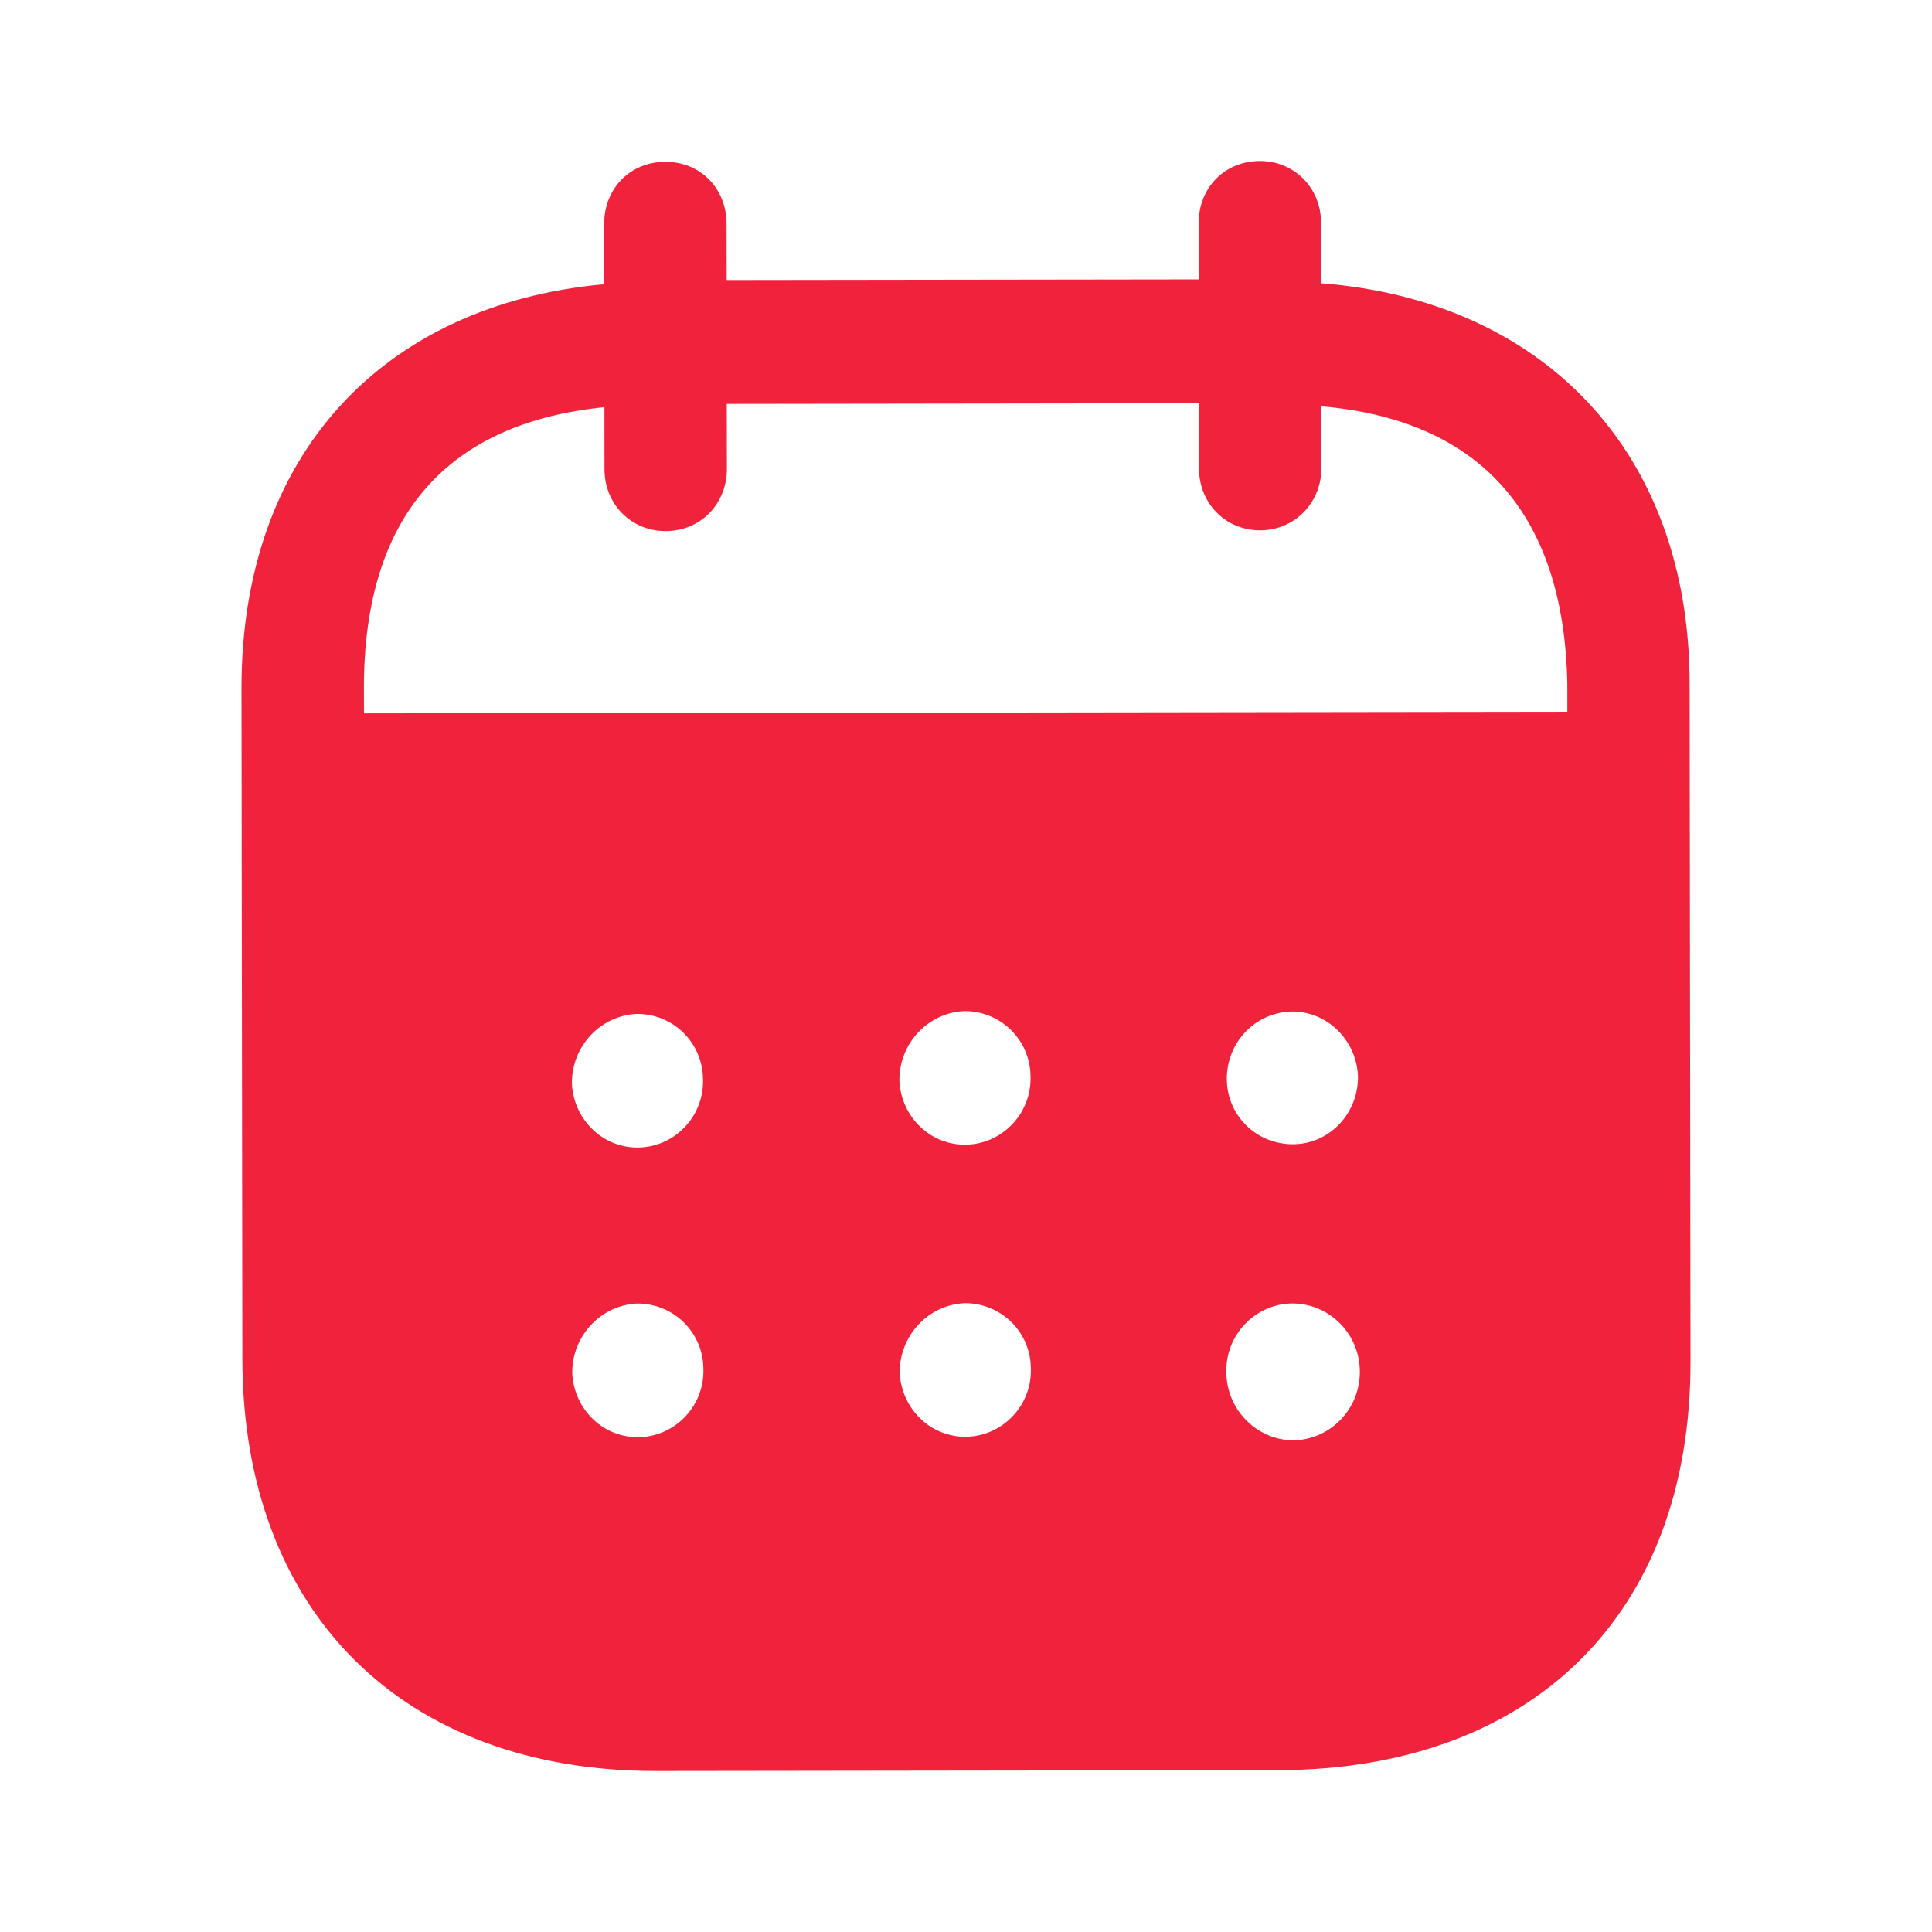
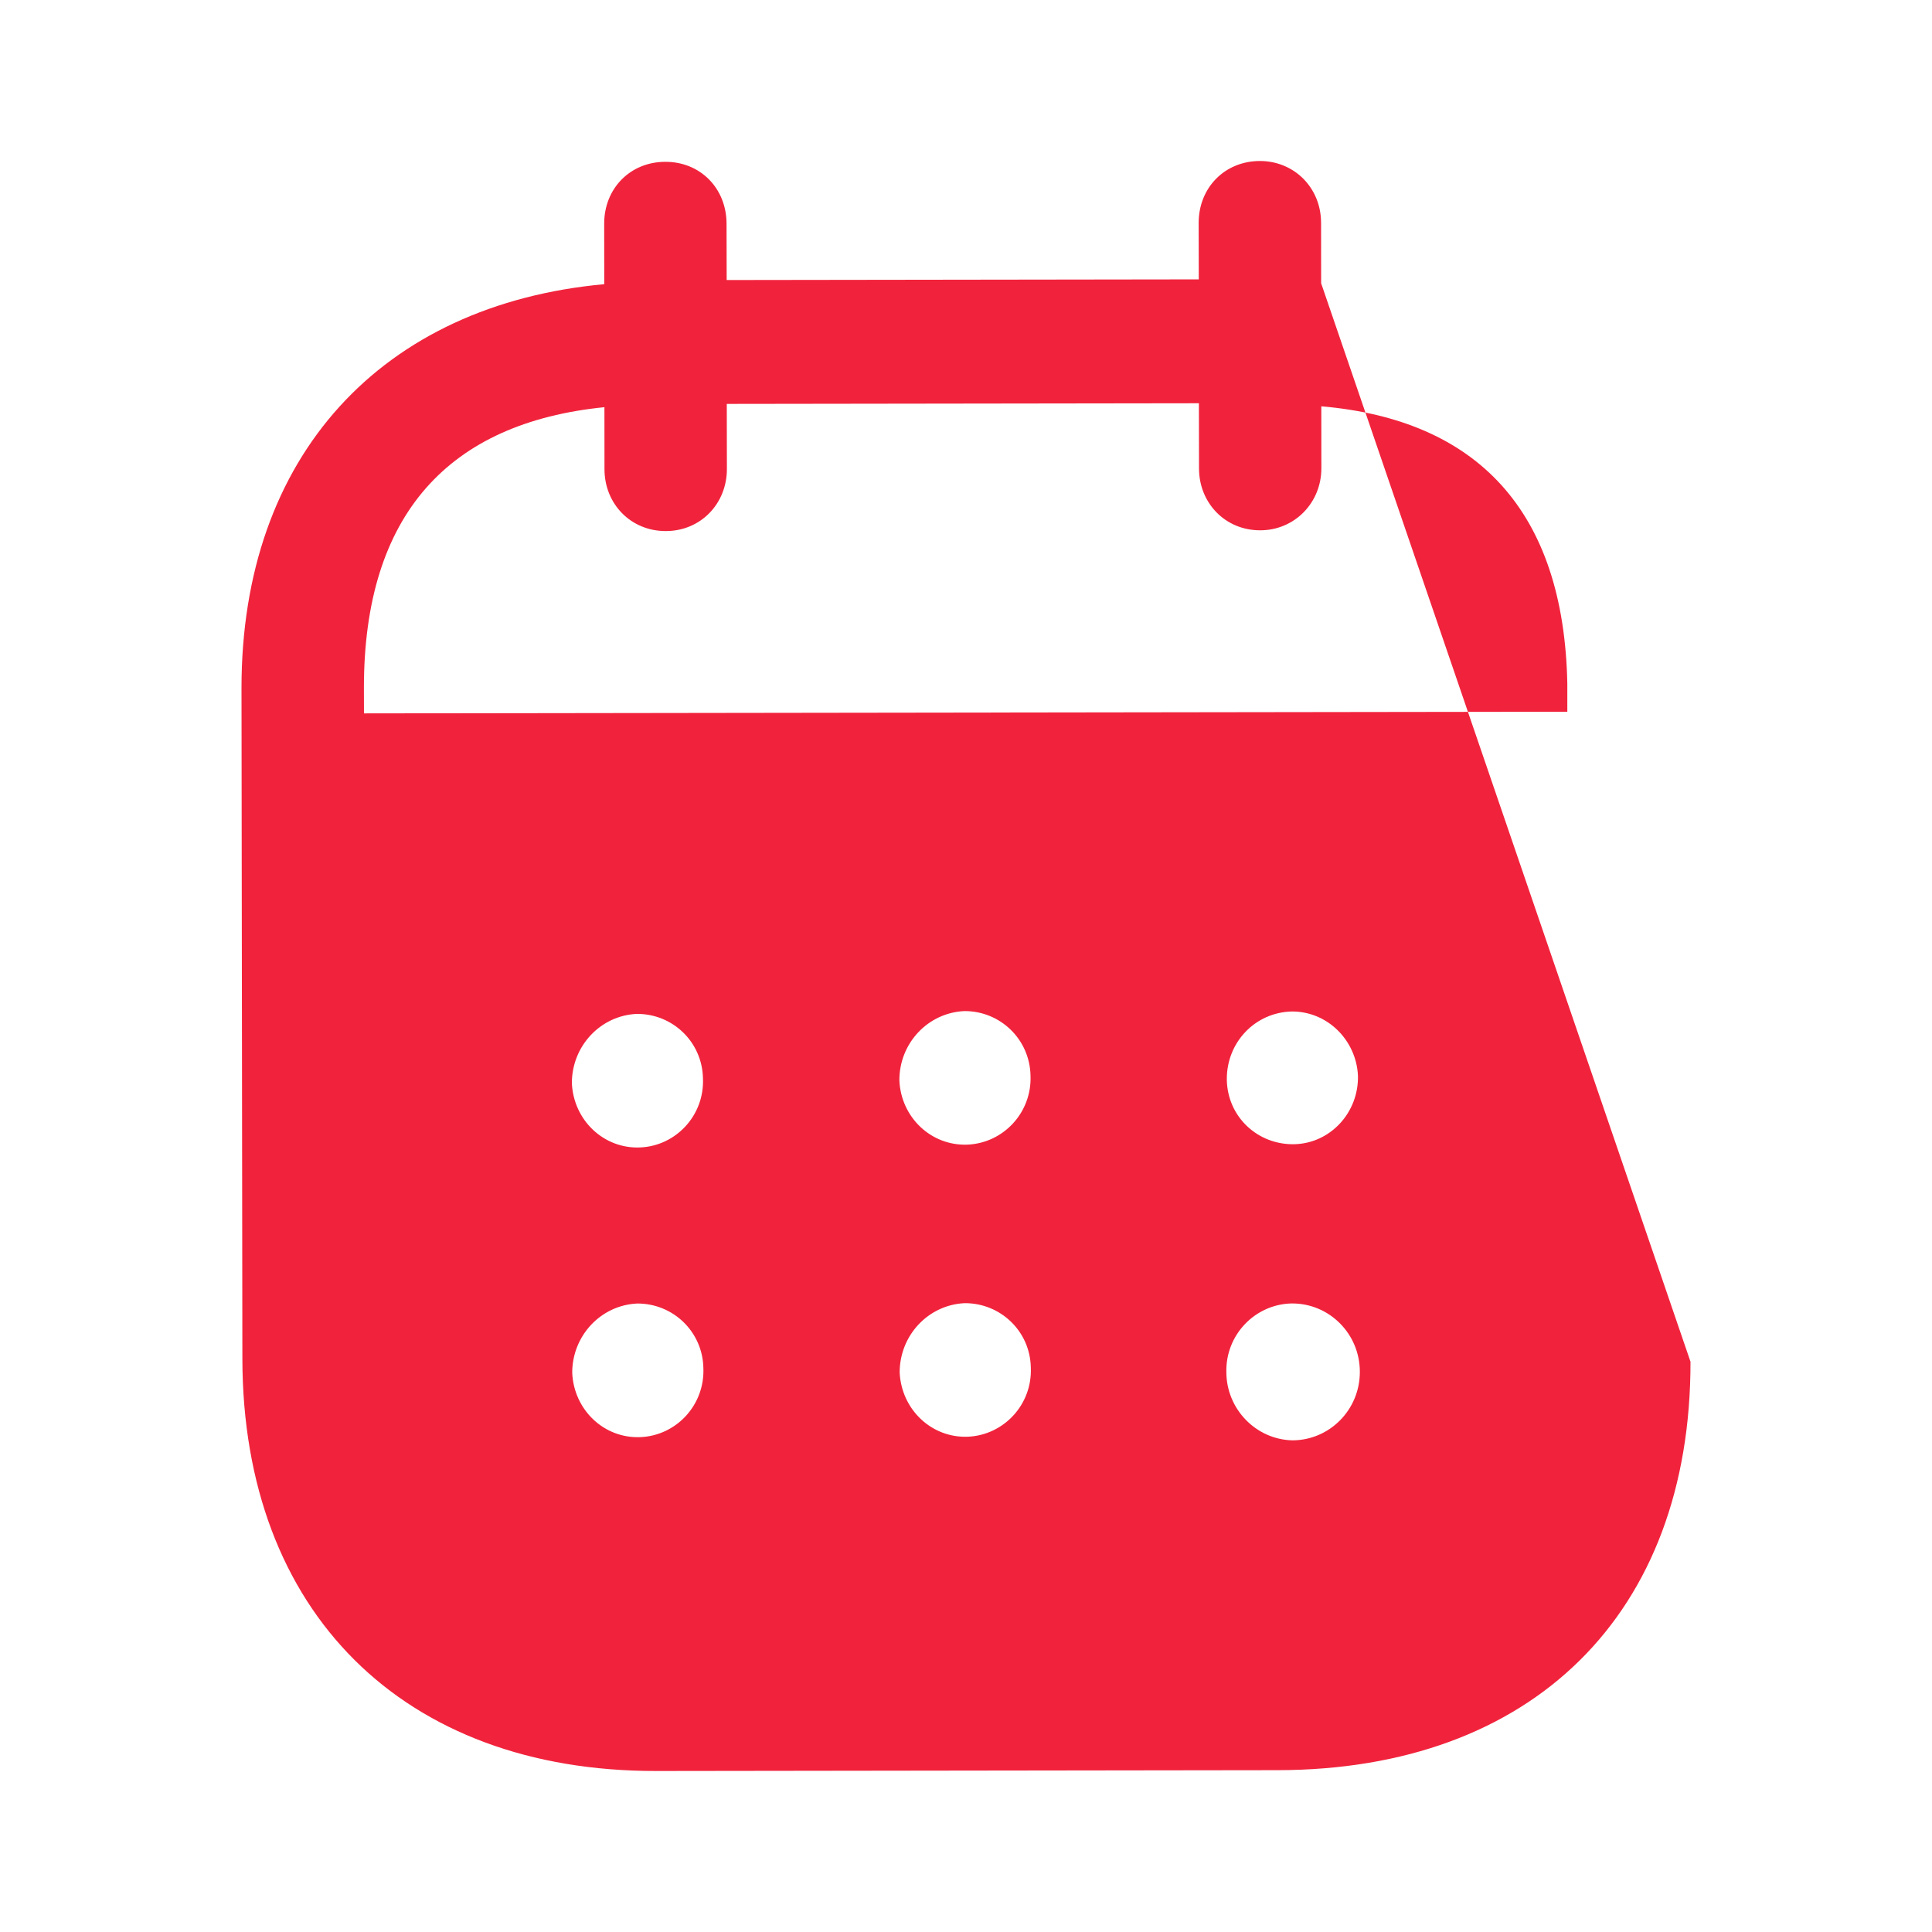
<svg xmlns="http://www.w3.org/2000/svg" width="33" height="33" viewBox="0 0 33 33" fill="none">
-   <path fill-rule="evenodd" clip-rule="evenodd" d="M22.565 3.807L22.566 4.838C26.354 5.134 28.856 7.715 28.86 11.673L28.875 23.259C28.88 27.574 26.169 30.229 21.824 30.236L11.209 30.25C6.89 30.256 4.145 27.537 4.14 23.209L4.125 11.76C4.12 7.776 6.533 5.202 10.321 4.854L10.32 3.823C10.318 3.219 10.766 2.764 11.364 2.764C11.961 2.762 12.409 3.216 12.41 3.821L12.412 4.783L20.476 4.772L20.474 3.81C20.473 3.205 20.921 2.751 21.518 2.75C22.102 2.749 22.564 3.202 22.565 3.807ZM6.217 12.185L26.771 12.157V11.676C26.712 8.721 25.23 7.171 22.569 6.94L22.57 7.999C22.57 8.59 22.11 9.058 21.526 9.058C20.929 9.06 20.48 8.592 20.48 8.001L20.478 6.888L12.414 6.899L12.416 8.011C12.416 8.603 11.969 9.071 11.372 9.071C10.774 9.072 10.325 8.606 10.325 8.014L10.324 6.955C7.676 7.221 6.212 8.776 6.216 11.757L6.217 12.185ZM20.955 18.431V18.446C20.968 19.078 21.484 19.558 22.11 19.544C22.721 19.529 23.209 19.006 23.195 18.373C23.166 17.769 22.676 17.275 22.067 17.277C21.442 17.291 20.954 17.799 20.955 18.431ZM22.076 24.602C21.452 24.588 20.948 24.067 20.947 23.435C20.933 22.803 21.434 22.279 22.059 22.264H22.072C22.71 22.264 23.227 22.785 23.227 23.431C23.229 24.077 22.713 24.6 22.076 24.602ZM15.362 18.453C15.389 19.085 15.906 19.578 16.53 19.551C17.142 19.522 17.629 19 17.602 18.368C17.587 17.749 17.084 17.268 16.474 17.27C15.849 17.297 15.36 17.821 15.362 18.453ZM16.536 24.54C15.912 24.567 15.396 24.074 15.367 23.442C15.367 22.81 15.854 22.287 16.479 22.259C17.09 22.257 17.594 22.738 17.607 23.355C17.636 23.989 17.147 24.511 16.536 24.54ZM9.768 18.501C9.796 19.133 10.313 19.628 10.937 19.599C11.548 19.572 12.036 19.048 12.007 18.416C11.993 17.797 11.491 17.316 10.879 17.318C10.255 17.345 9.767 17.869 9.768 18.501ZM10.943 24.547C10.318 24.576 9.802 24.081 9.774 23.449C9.773 22.817 10.261 22.293 10.886 22.265C11.497 22.264 12 22.745 12.014 23.363C12.042 23.996 11.555 24.519 10.943 24.547Z" fill="#F1233C" />
+   <path fill-rule="evenodd" clip-rule="evenodd" d="M22.565 3.807L22.566 4.838L28.875 23.259C28.88 27.574 26.169 30.229 21.824 30.236L11.209 30.25C6.89 30.256 4.145 27.537 4.14 23.209L4.125 11.76C4.12 7.776 6.533 5.202 10.321 4.854L10.32 3.823C10.318 3.219 10.766 2.764 11.364 2.764C11.961 2.762 12.409 3.216 12.41 3.821L12.412 4.783L20.476 4.772L20.474 3.81C20.473 3.205 20.921 2.751 21.518 2.75C22.102 2.749 22.564 3.202 22.565 3.807ZM6.217 12.185L26.771 12.157V11.676C26.712 8.721 25.23 7.171 22.569 6.94L22.57 7.999C22.57 8.59 22.11 9.058 21.526 9.058C20.929 9.06 20.48 8.592 20.48 8.001L20.478 6.888L12.414 6.899L12.416 8.011C12.416 8.603 11.969 9.071 11.372 9.071C10.774 9.072 10.325 8.606 10.325 8.014L10.324 6.955C7.676 7.221 6.212 8.776 6.216 11.757L6.217 12.185ZM20.955 18.431V18.446C20.968 19.078 21.484 19.558 22.11 19.544C22.721 19.529 23.209 19.006 23.195 18.373C23.166 17.769 22.676 17.275 22.067 17.277C21.442 17.291 20.954 17.799 20.955 18.431ZM22.076 24.602C21.452 24.588 20.948 24.067 20.947 23.435C20.933 22.803 21.434 22.279 22.059 22.264H22.072C22.71 22.264 23.227 22.785 23.227 23.431C23.229 24.077 22.713 24.6 22.076 24.602ZM15.362 18.453C15.389 19.085 15.906 19.578 16.53 19.551C17.142 19.522 17.629 19 17.602 18.368C17.587 17.749 17.084 17.268 16.474 17.27C15.849 17.297 15.36 17.821 15.362 18.453ZM16.536 24.54C15.912 24.567 15.396 24.074 15.367 23.442C15.367 22.81 15.854 22.287 16.479 22.259C17.09 22.257 17.594 22.738 17.607 23.355C17.636 23.989 17.147 24.511 16.536 24.54ZM9.768 18.501C9.796 19.133 10.313 19.628 10.937 19.599C11.548 19.572 12.036 19.048 12.007 18.416C11.993 17.797 11.491 17.316 10.879 17.318C10.255 17.345 9.767 17.869 9.768 18.501ZM10.943 24.547C10.318 24.576 9.802 24.081 9.774 23.449C9.773 22.817 10.261 22.293 10.886 22.265C11.497 22.264 12 22.745 12.014 23.363C12.042 23.996 11.555 24.519 10.943 24.547Z" fill="#F1233C" />
</svg>